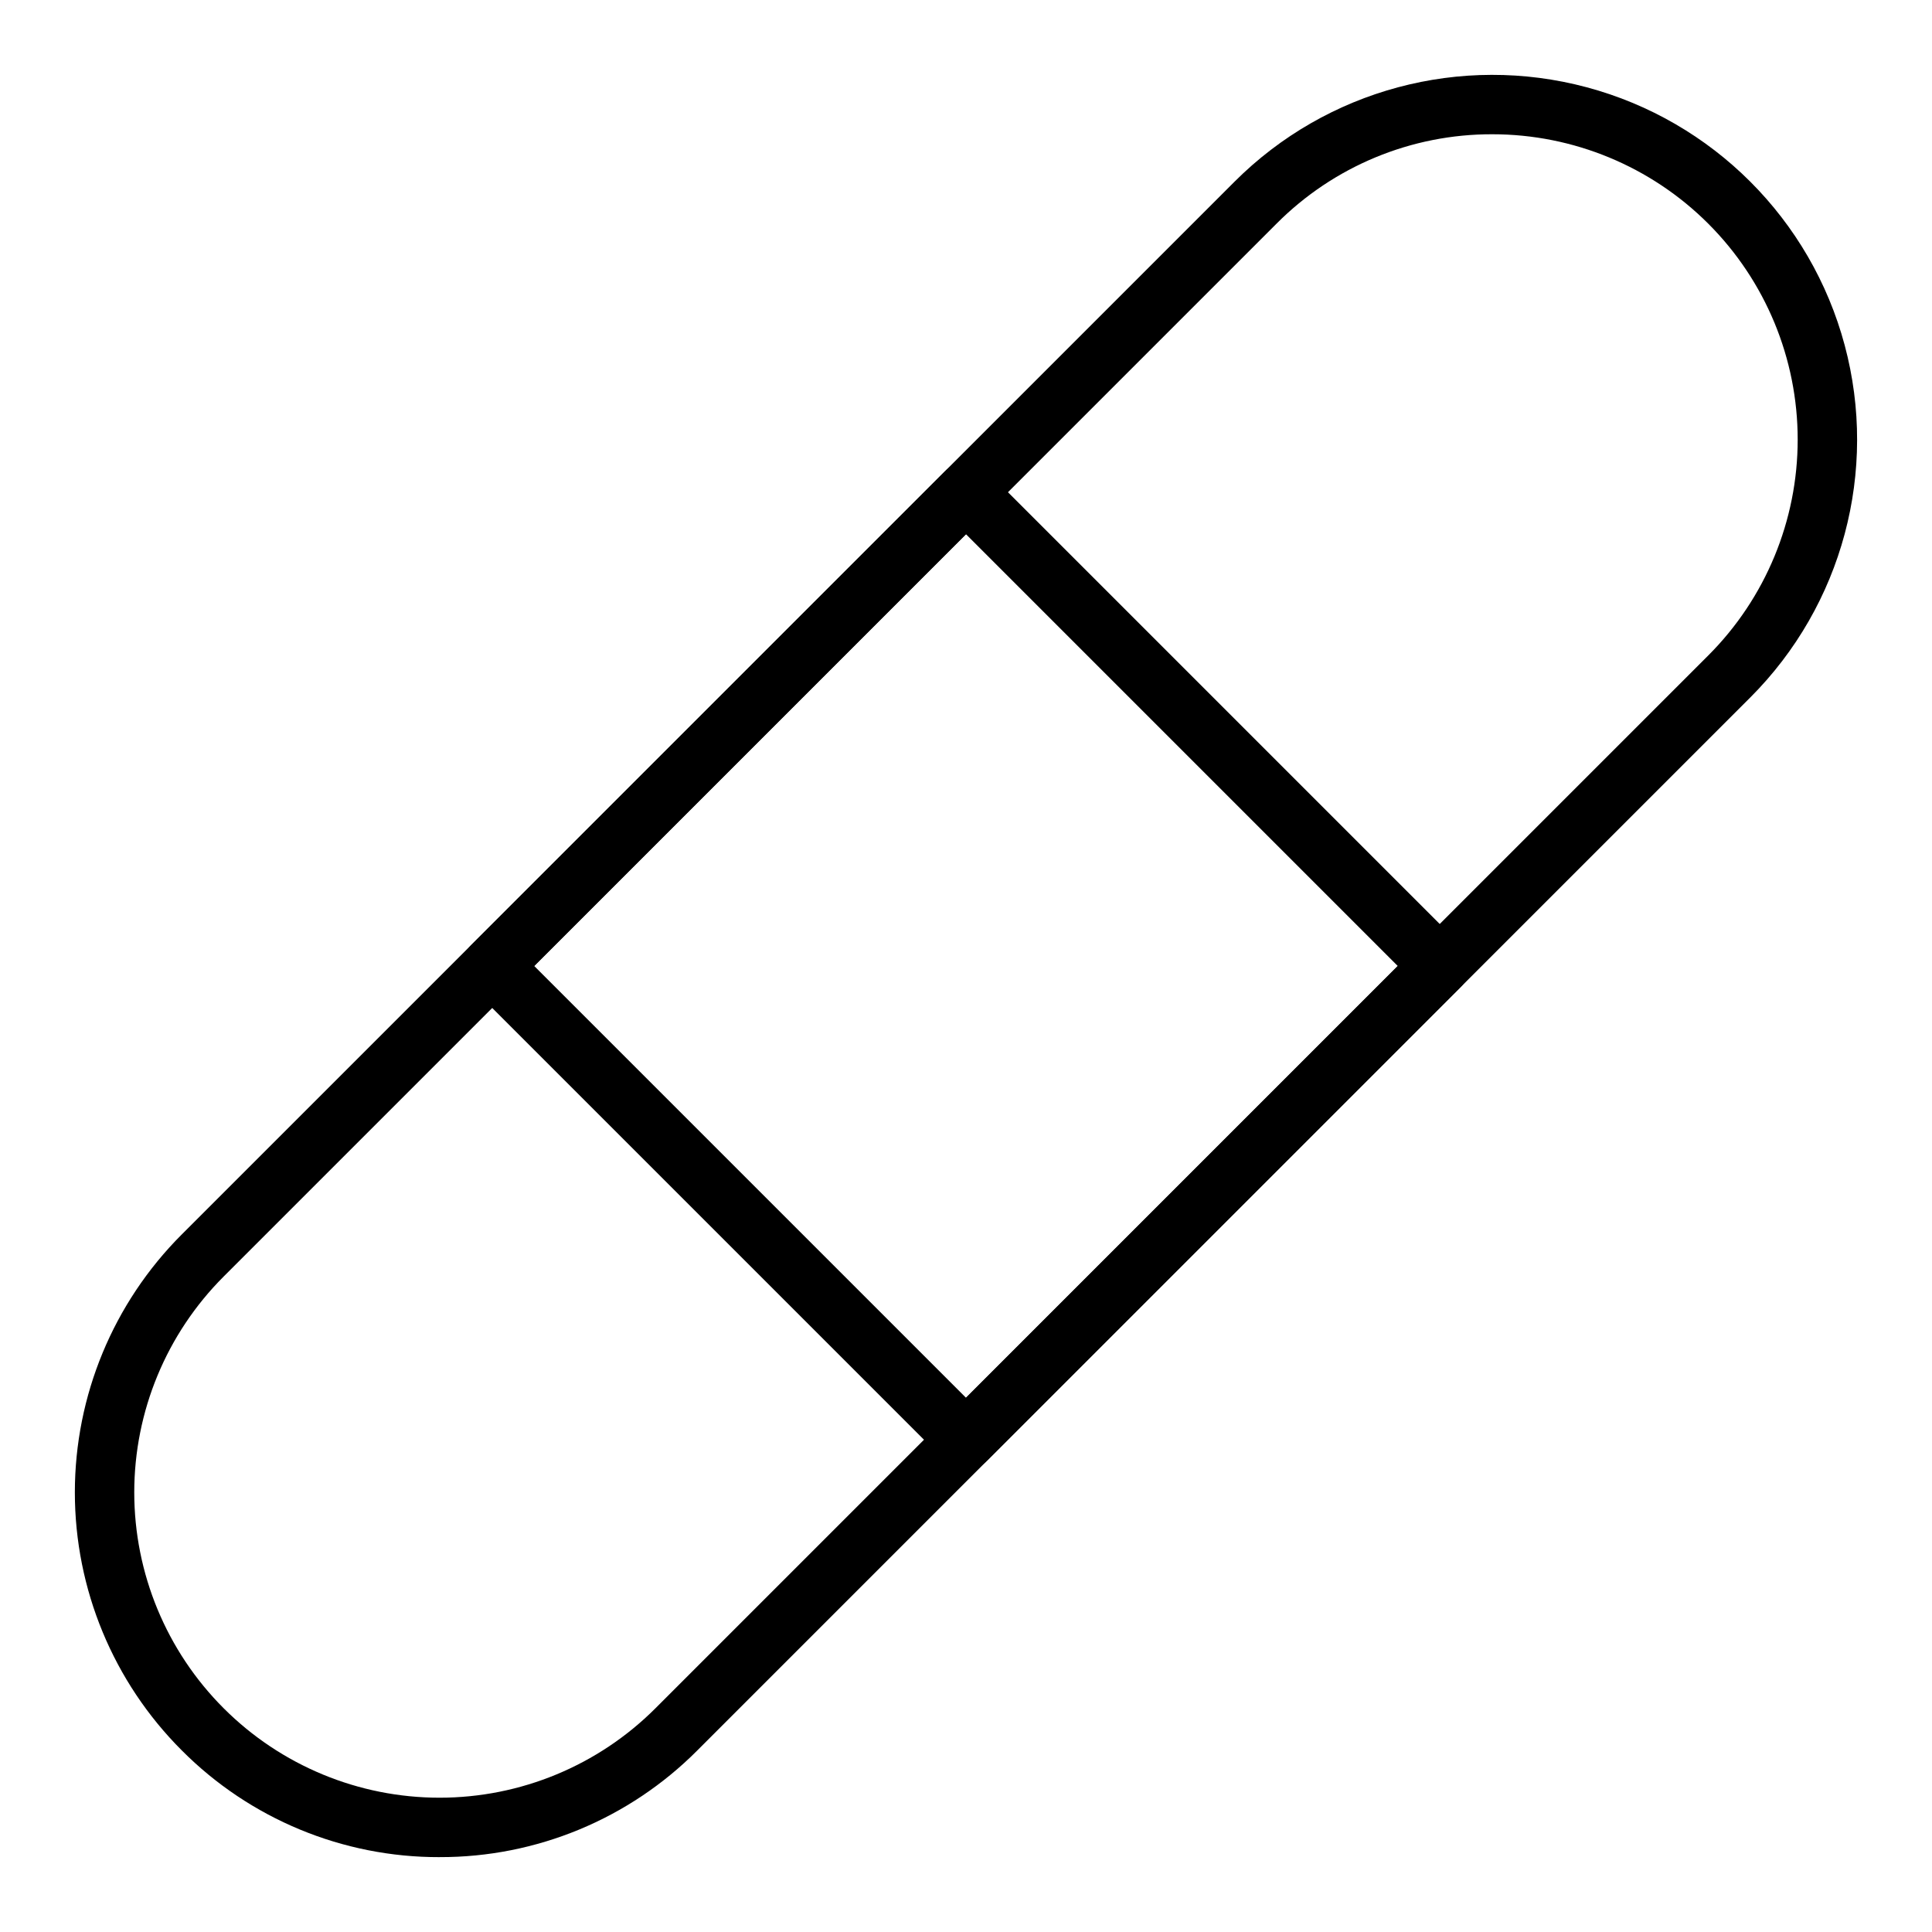
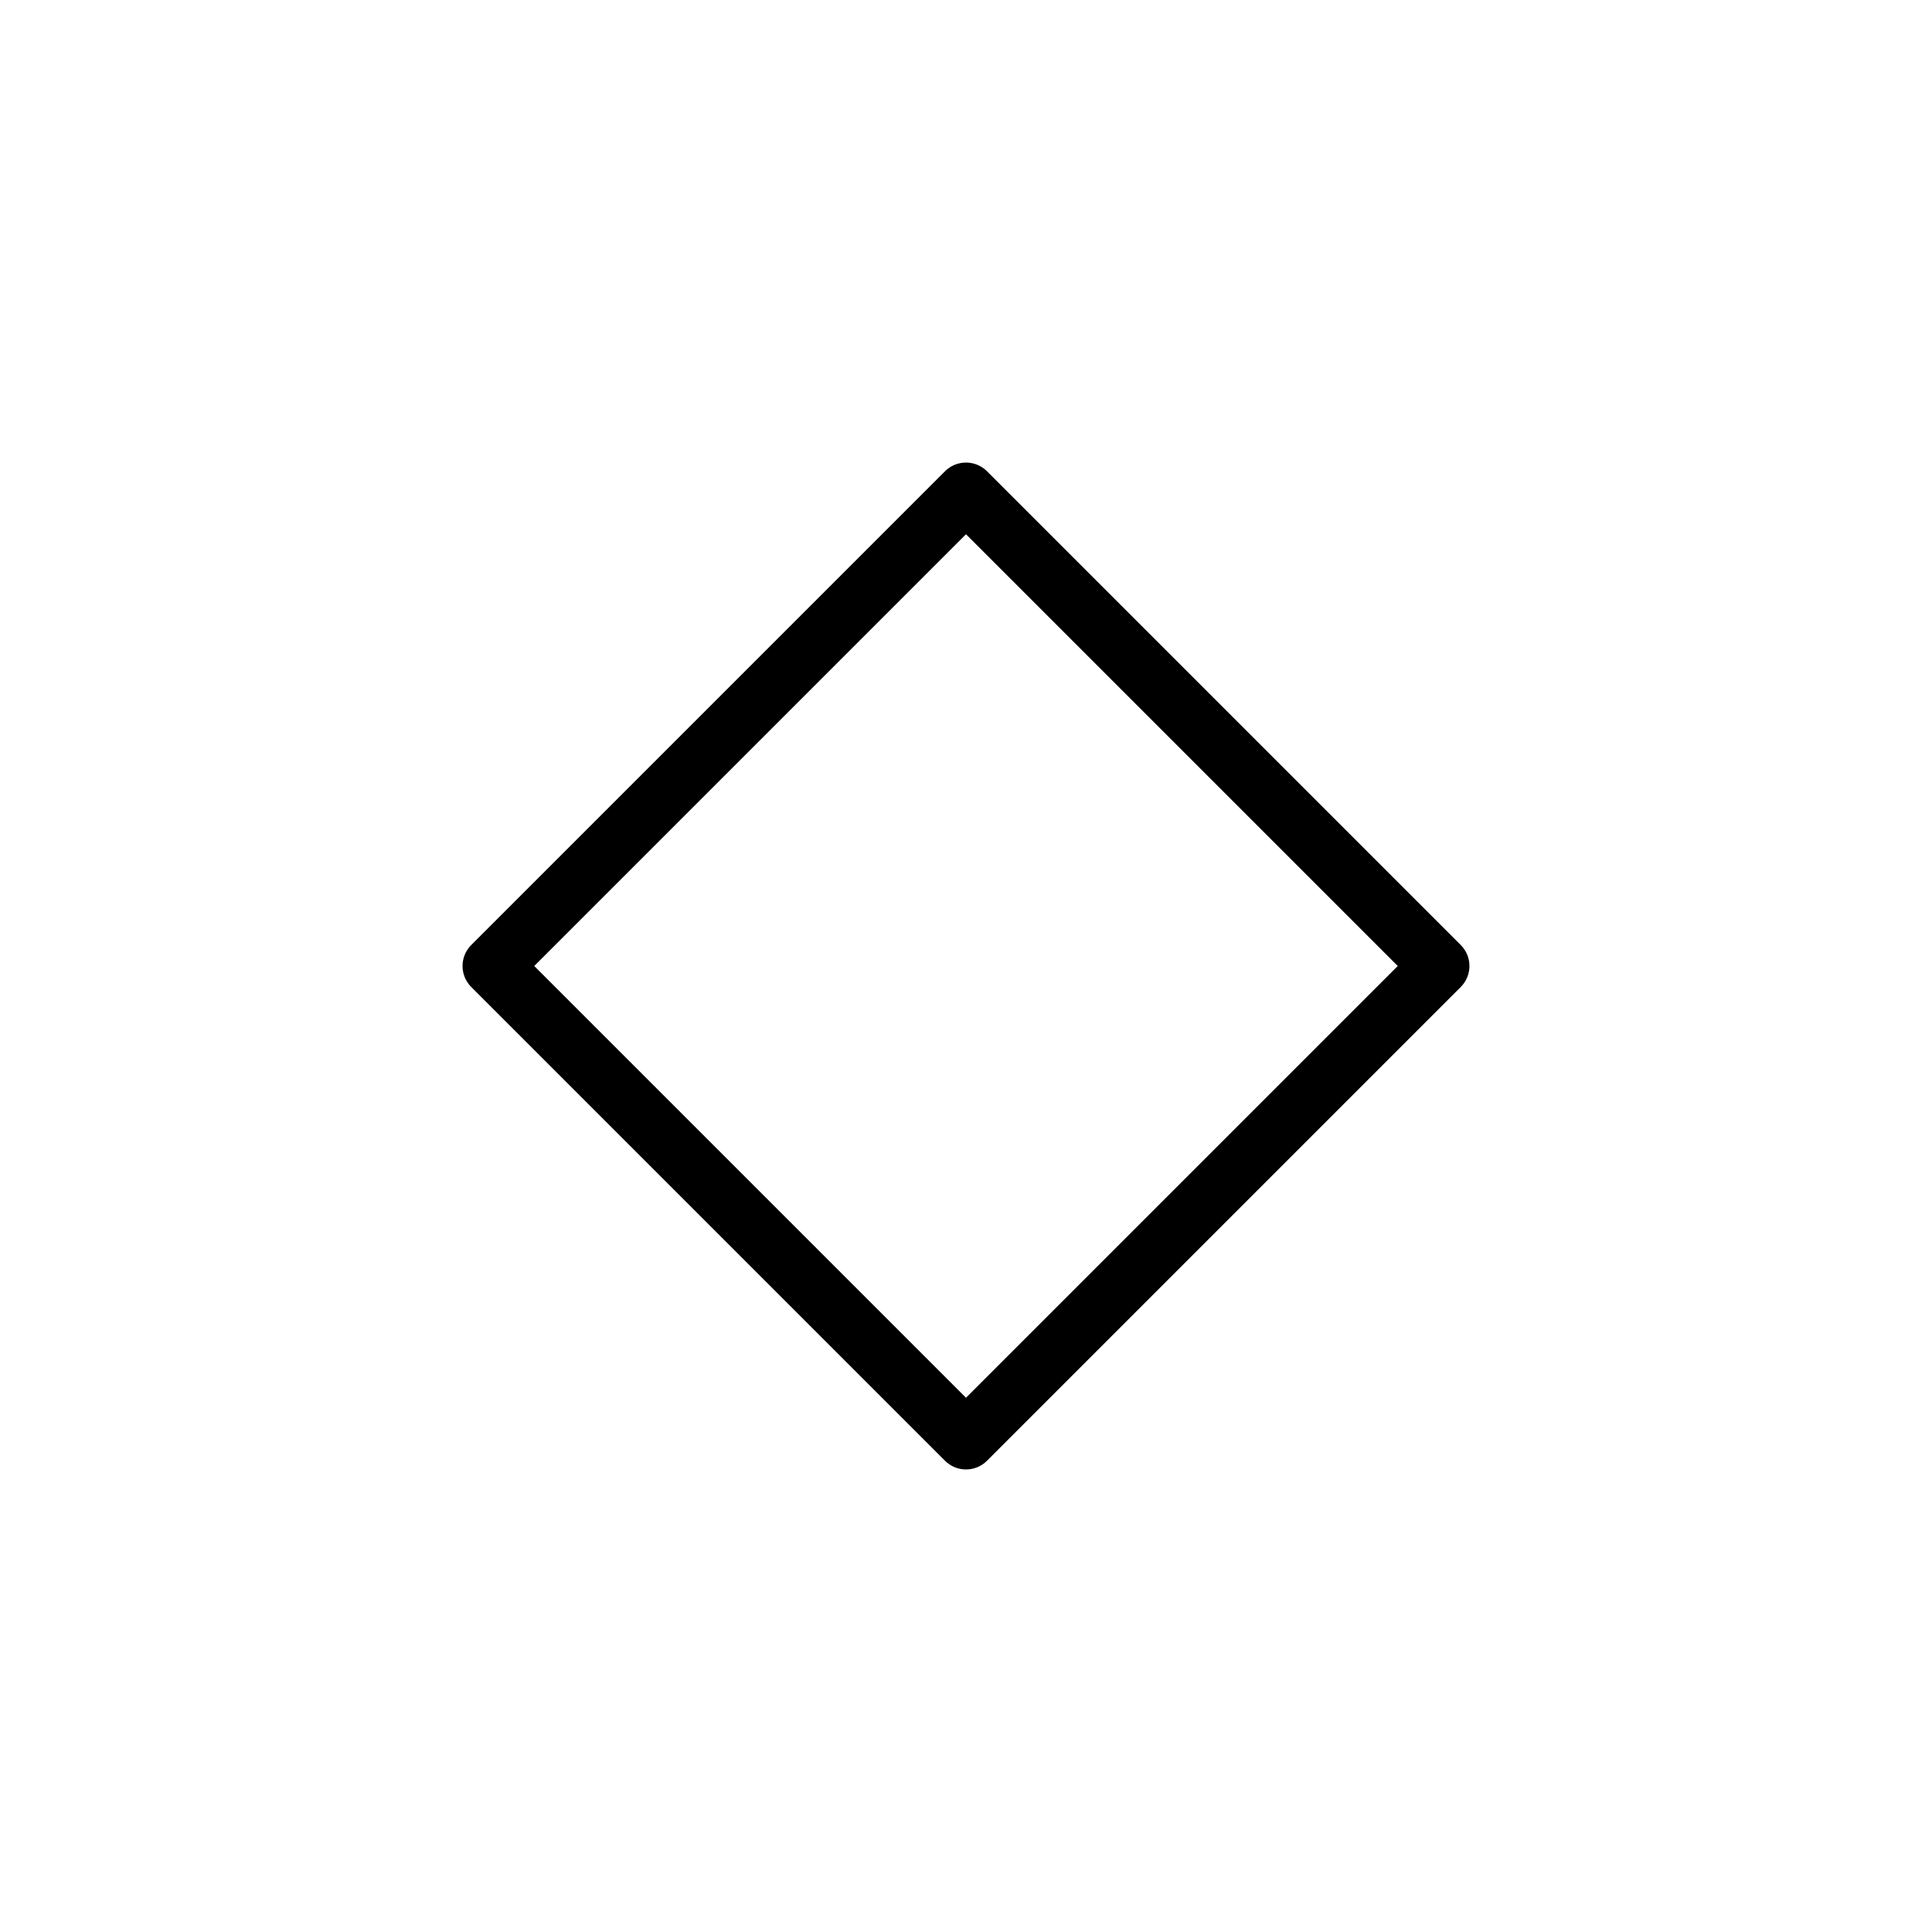
<svg xmlns="http://www.w3.org/2000/svg" fill="#000000" width="800px" height="800px" version="1.1" viewBox="144 144 512 512">
  <g>
-     <path d="m260.49 636.16c-25.648 0.066-50.258-10.129-68.34-28.312-18.129-18.125-28.312-42.711-28.312-68.344 0-25.633 10.184-50.219 28.312-68.344l279.01-279.01c24.418-24.418 60.004-33.953 93.359-25.016 33.352 8.938 59.406 34.988 68.34 68.34 8.938 33.355-0.598 68.941-25.012 93.359l-279.01 279.01c-18.086 18.188-42.695 28.383-68.344 28.312zm279.01-456.58c-21.469-0.059-42.07 8.477-57.211 23.699l-279.01 279.01c-15.176 15.172-23.699 35.754-23.699 57.211 0 21.457 8.523 42.039 23.699 57.211 15.172 15.176 35.754 23.699 57.211 23.699 21.461 0 42.039-8.523 57.211-23.699l279.01-279.01c15.172-15.172 23.695-35.754 23.695-57.211 0-21.457-8.523-42.039-23.695-57.211s-35.754-23.699-57.211-23.699z" />
    <path d="m400 533.42c-2.09 0.004-4.094-0.824-5.566-2.305l-125.55-125.55c-1.477-1.473-2.305-3.477-2.305-5.562 0-2.09 0.828-4.09 2.305-5.566l125.55-125.55c1.477-1.477 3.477-2.305 5.566-2.305 2.086 0 4.09 0.828 5.562 2.305l125.55 125.55c3.074 3.074 3.074 8.055 0 11.129l-125.55 125.55c-1.473 1.48-3.477 2.309-5.562 2.305zm-114.42-133.42 114.42 114.42 114.42-114.42-114.42-114.42z" />
  </g>
</svg>